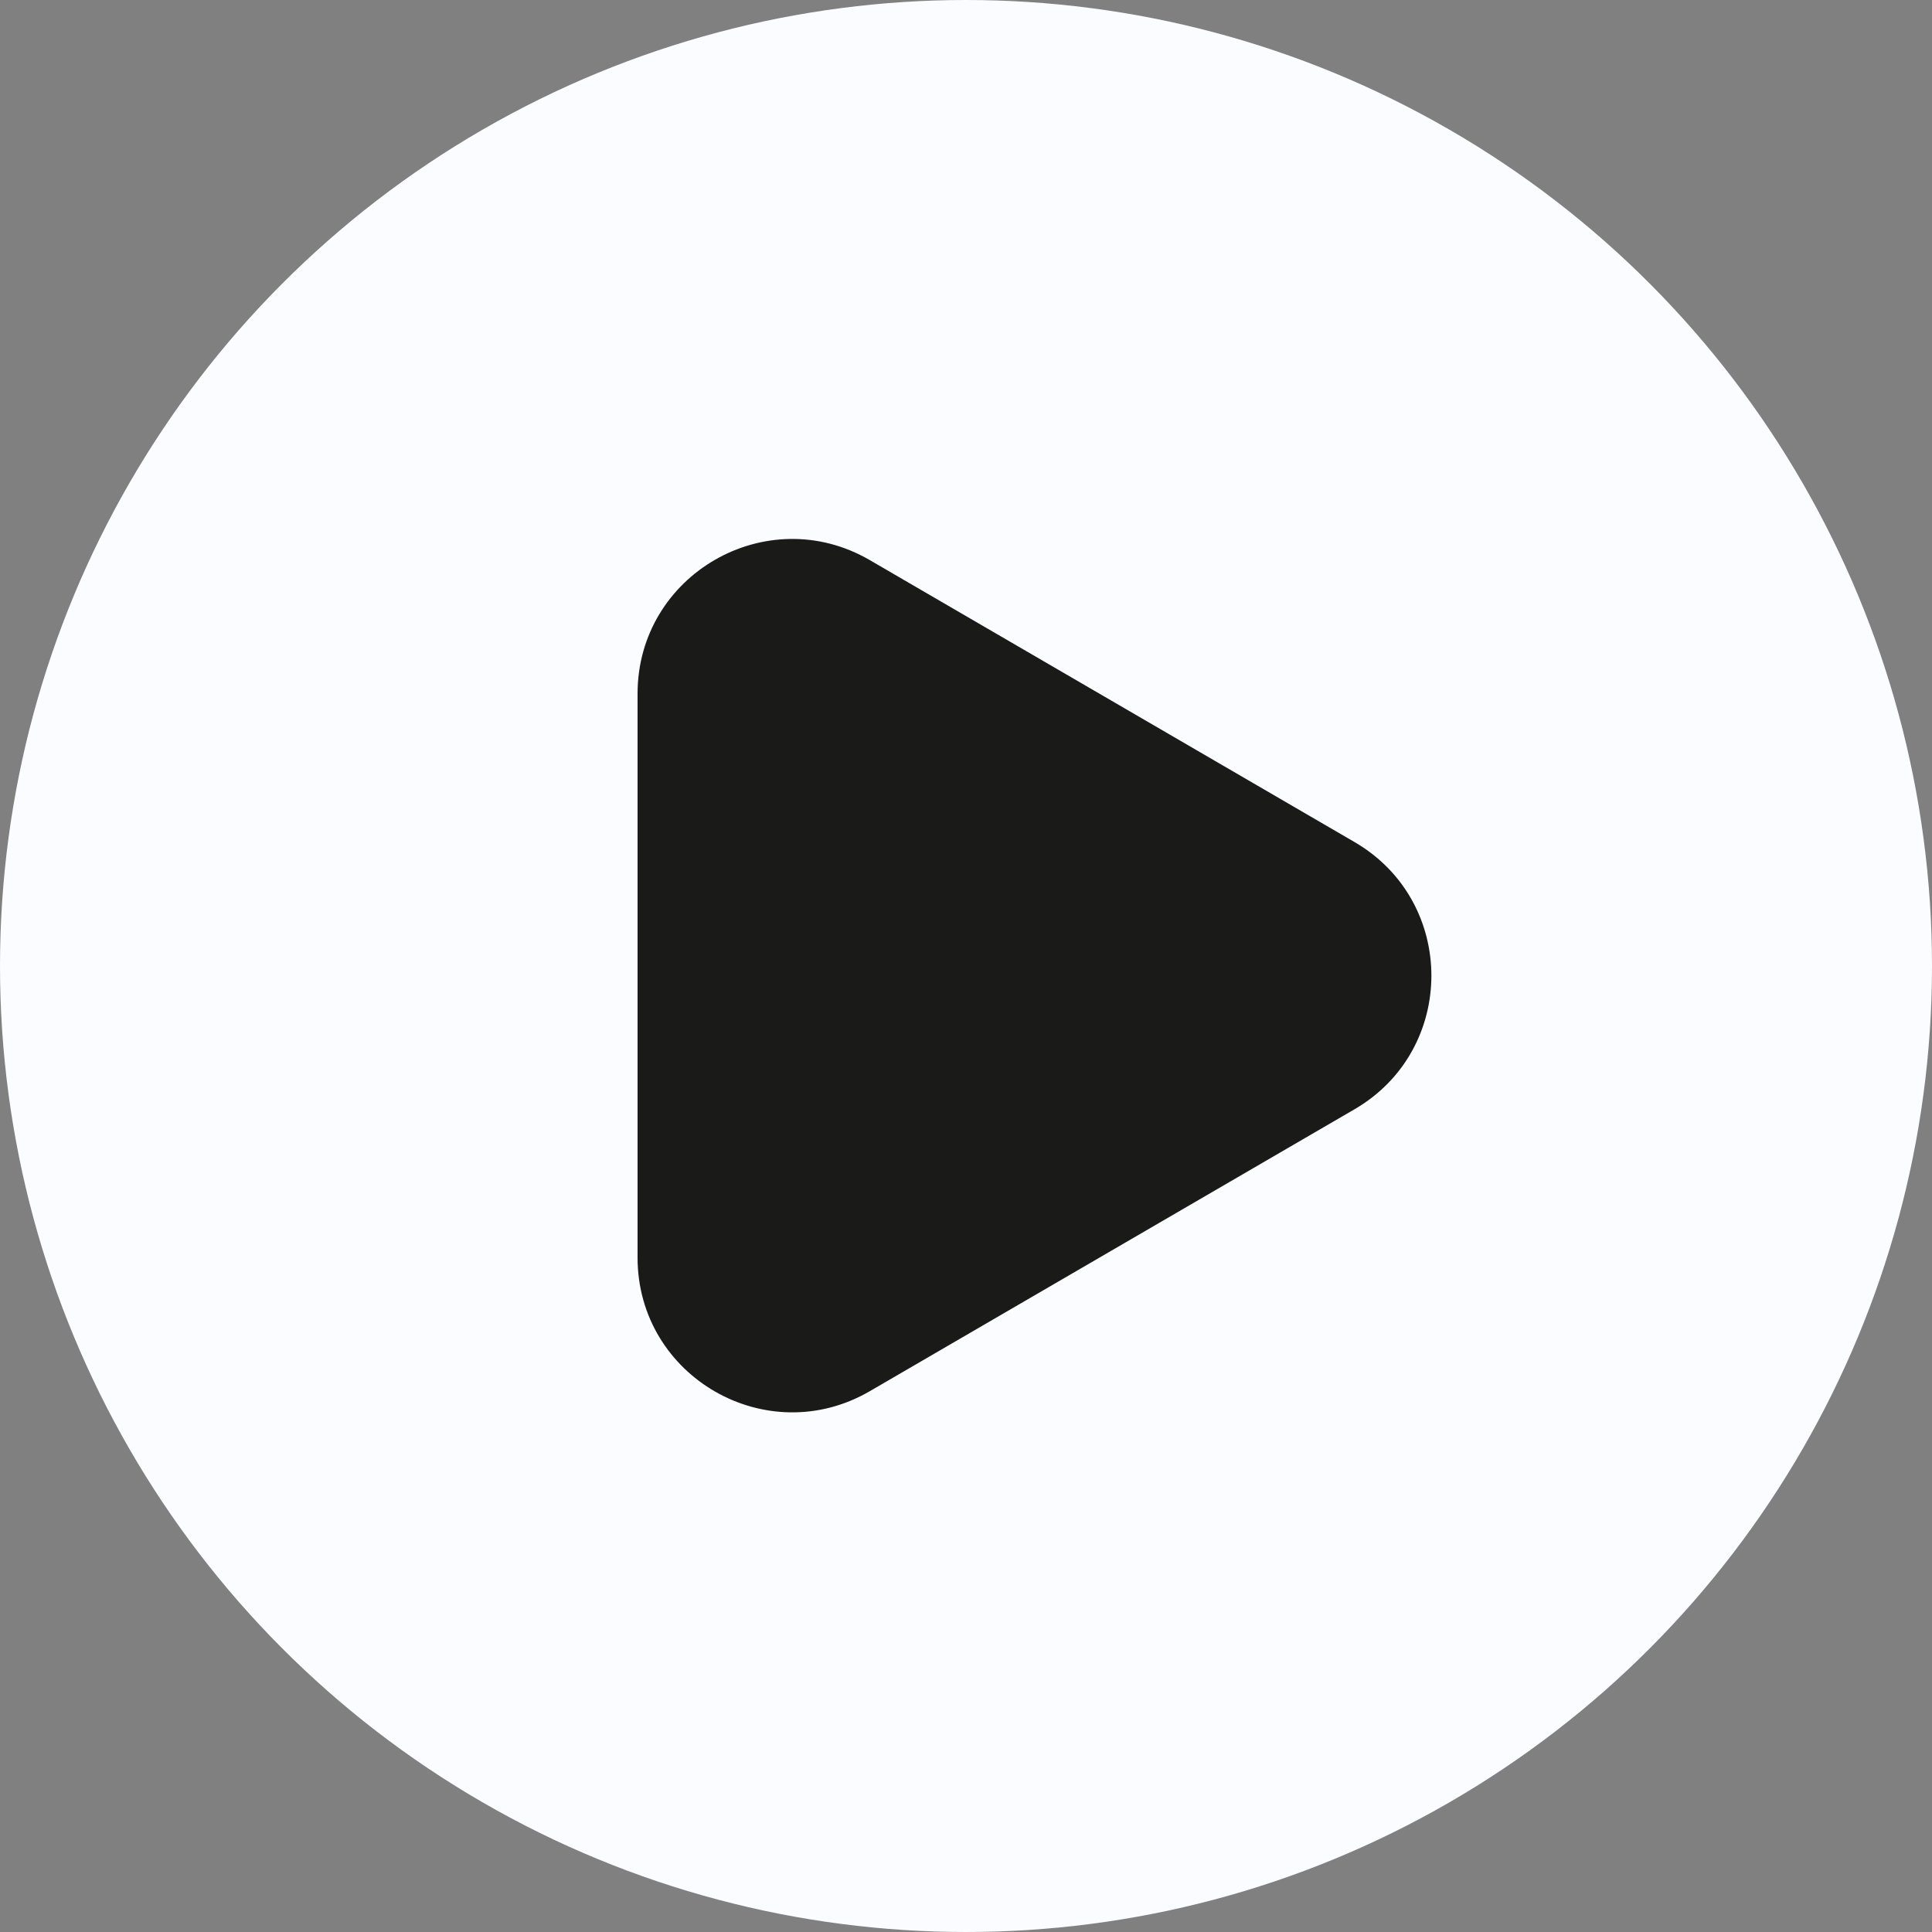
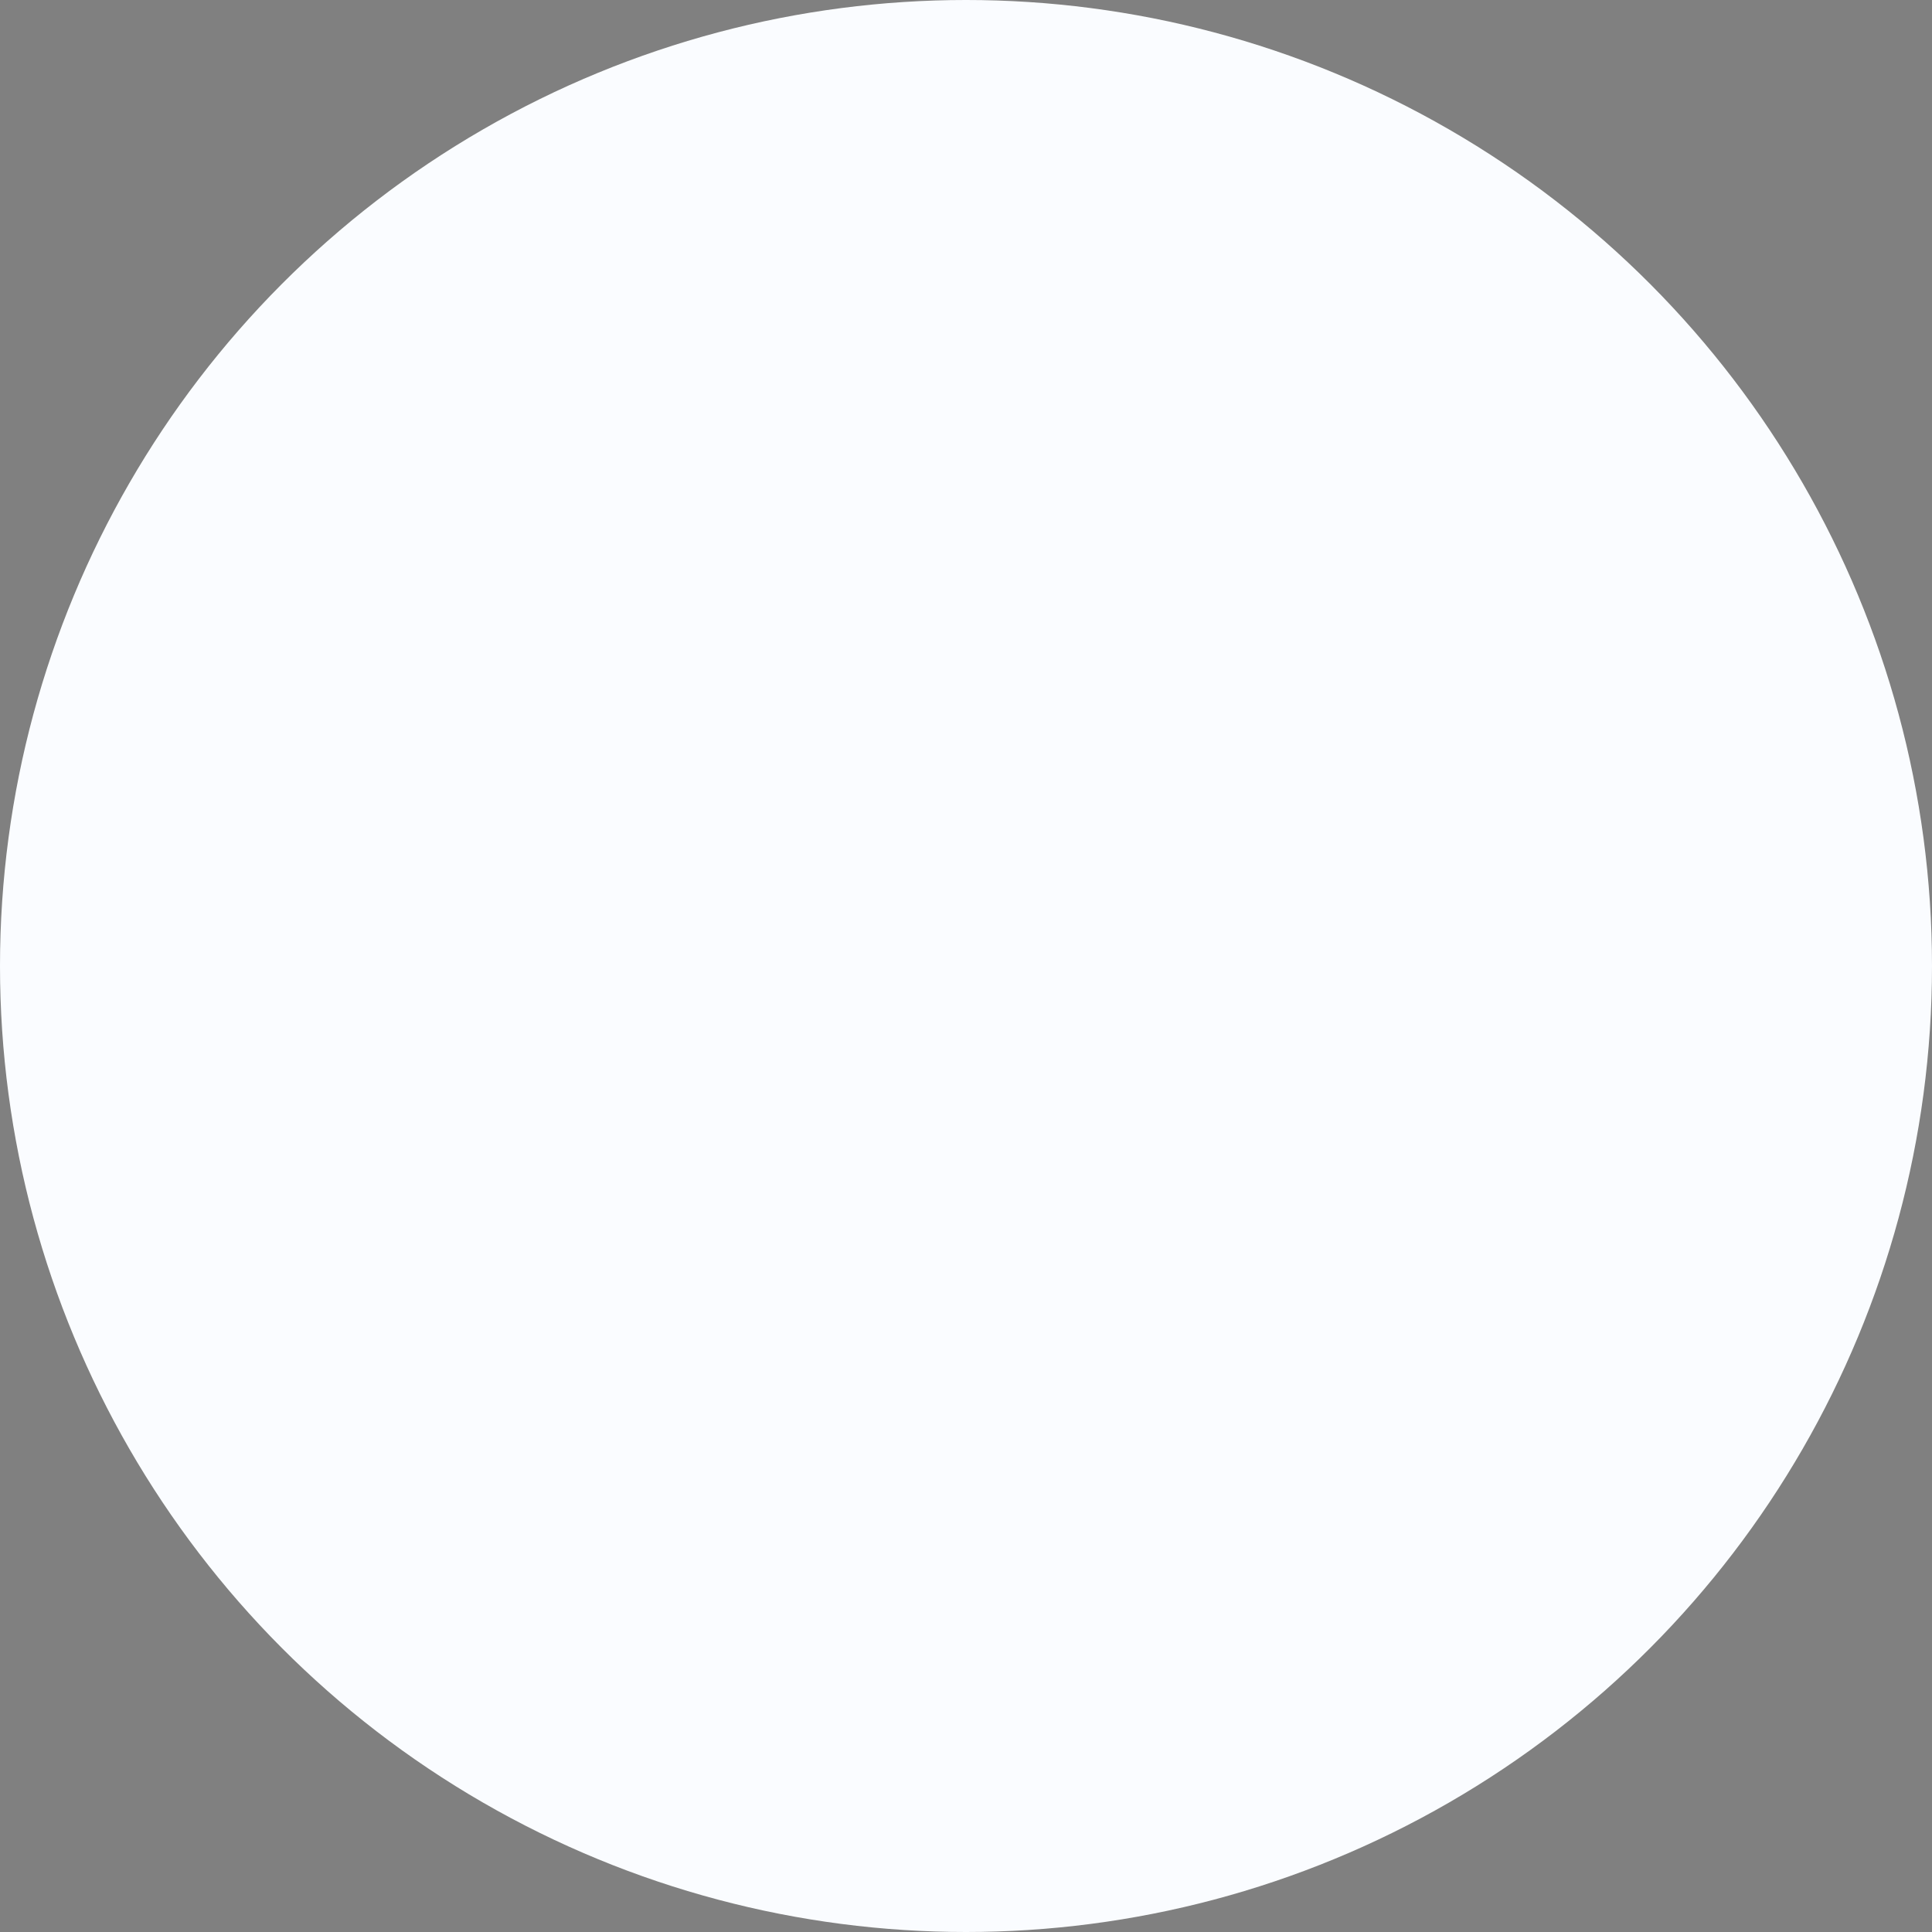
<svg xmlns="http://www.w3.org/2000/svg" width="100" height="100" viewBox="0 0 100 100" fill="none">
  <rect x="0" y="0" width="100" height="100" fill="#808080" stroke="none" />
  <circle cx="50" cy="50" r="50" fill="#FAFCFF" />
-   <path d="M70.111 43.585C75.414 46.669 75.414 54.331 70.111 57.415L45.022 72.007C39.689 75.109 33 71.262 33 65.092L33 35.908C33 29.738 39.689 25.89 45.022 28.992L70.111 43.585Z" fill="#1A1A18" />
</svg>